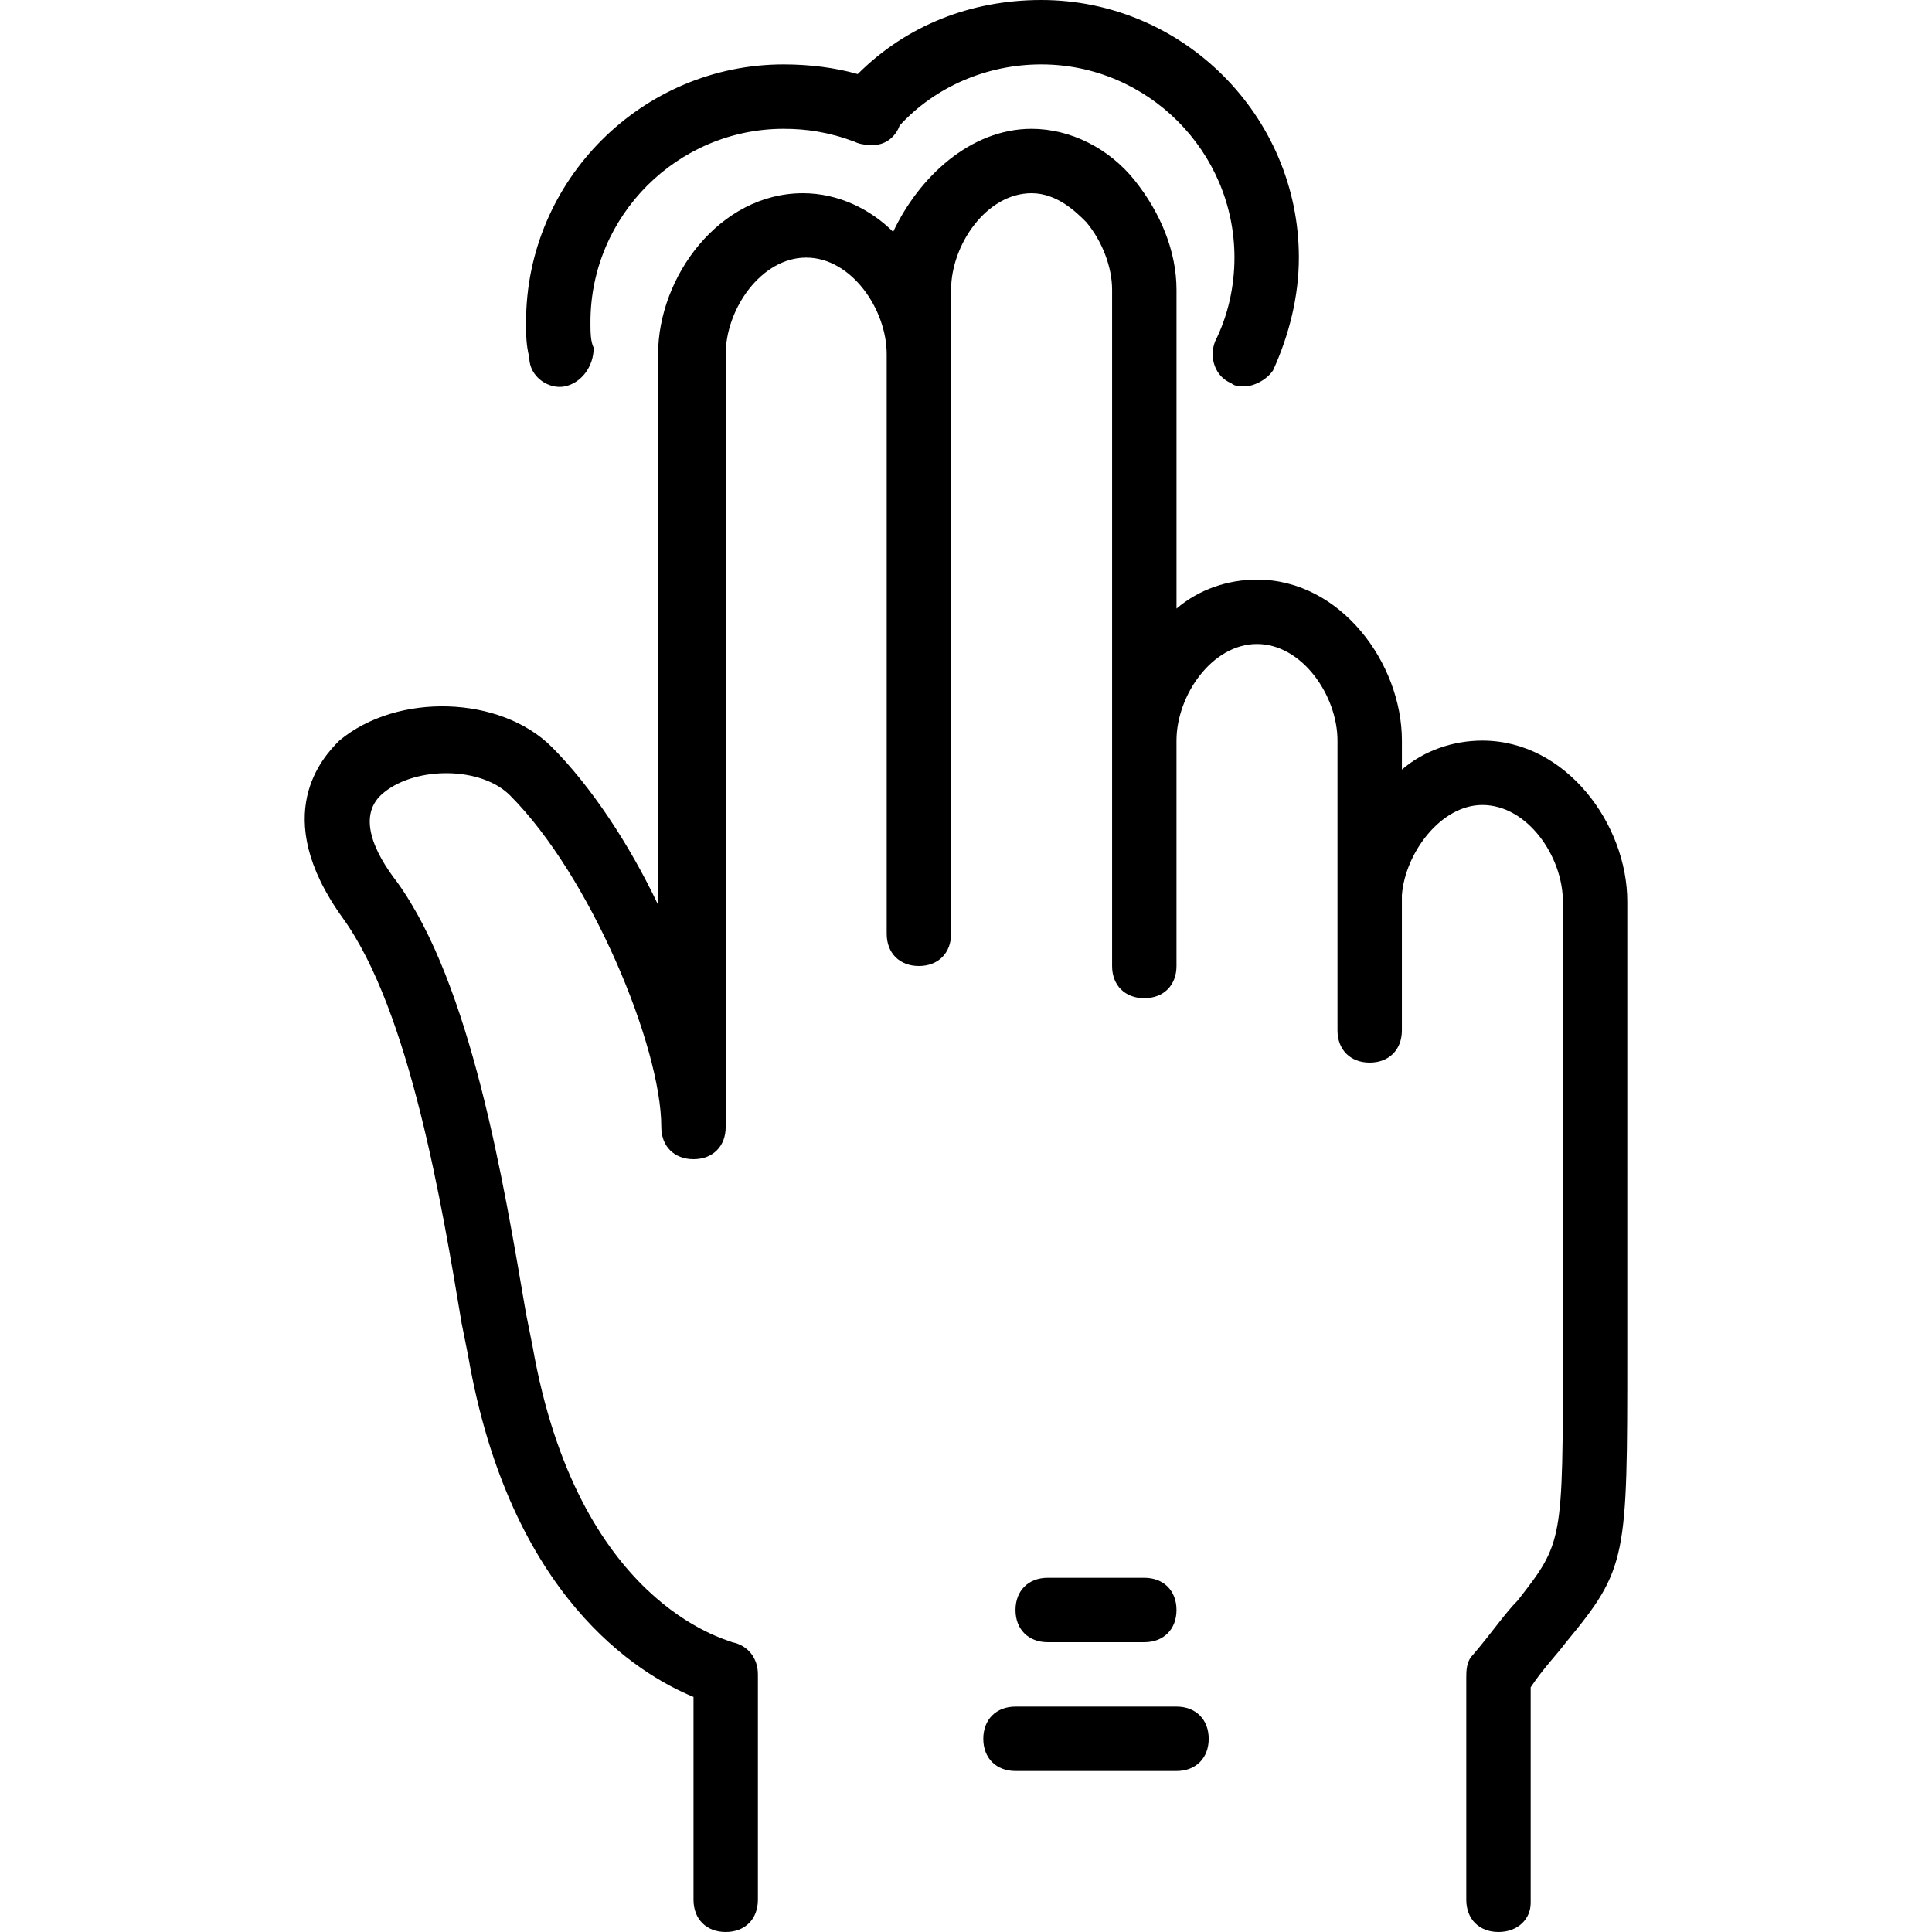
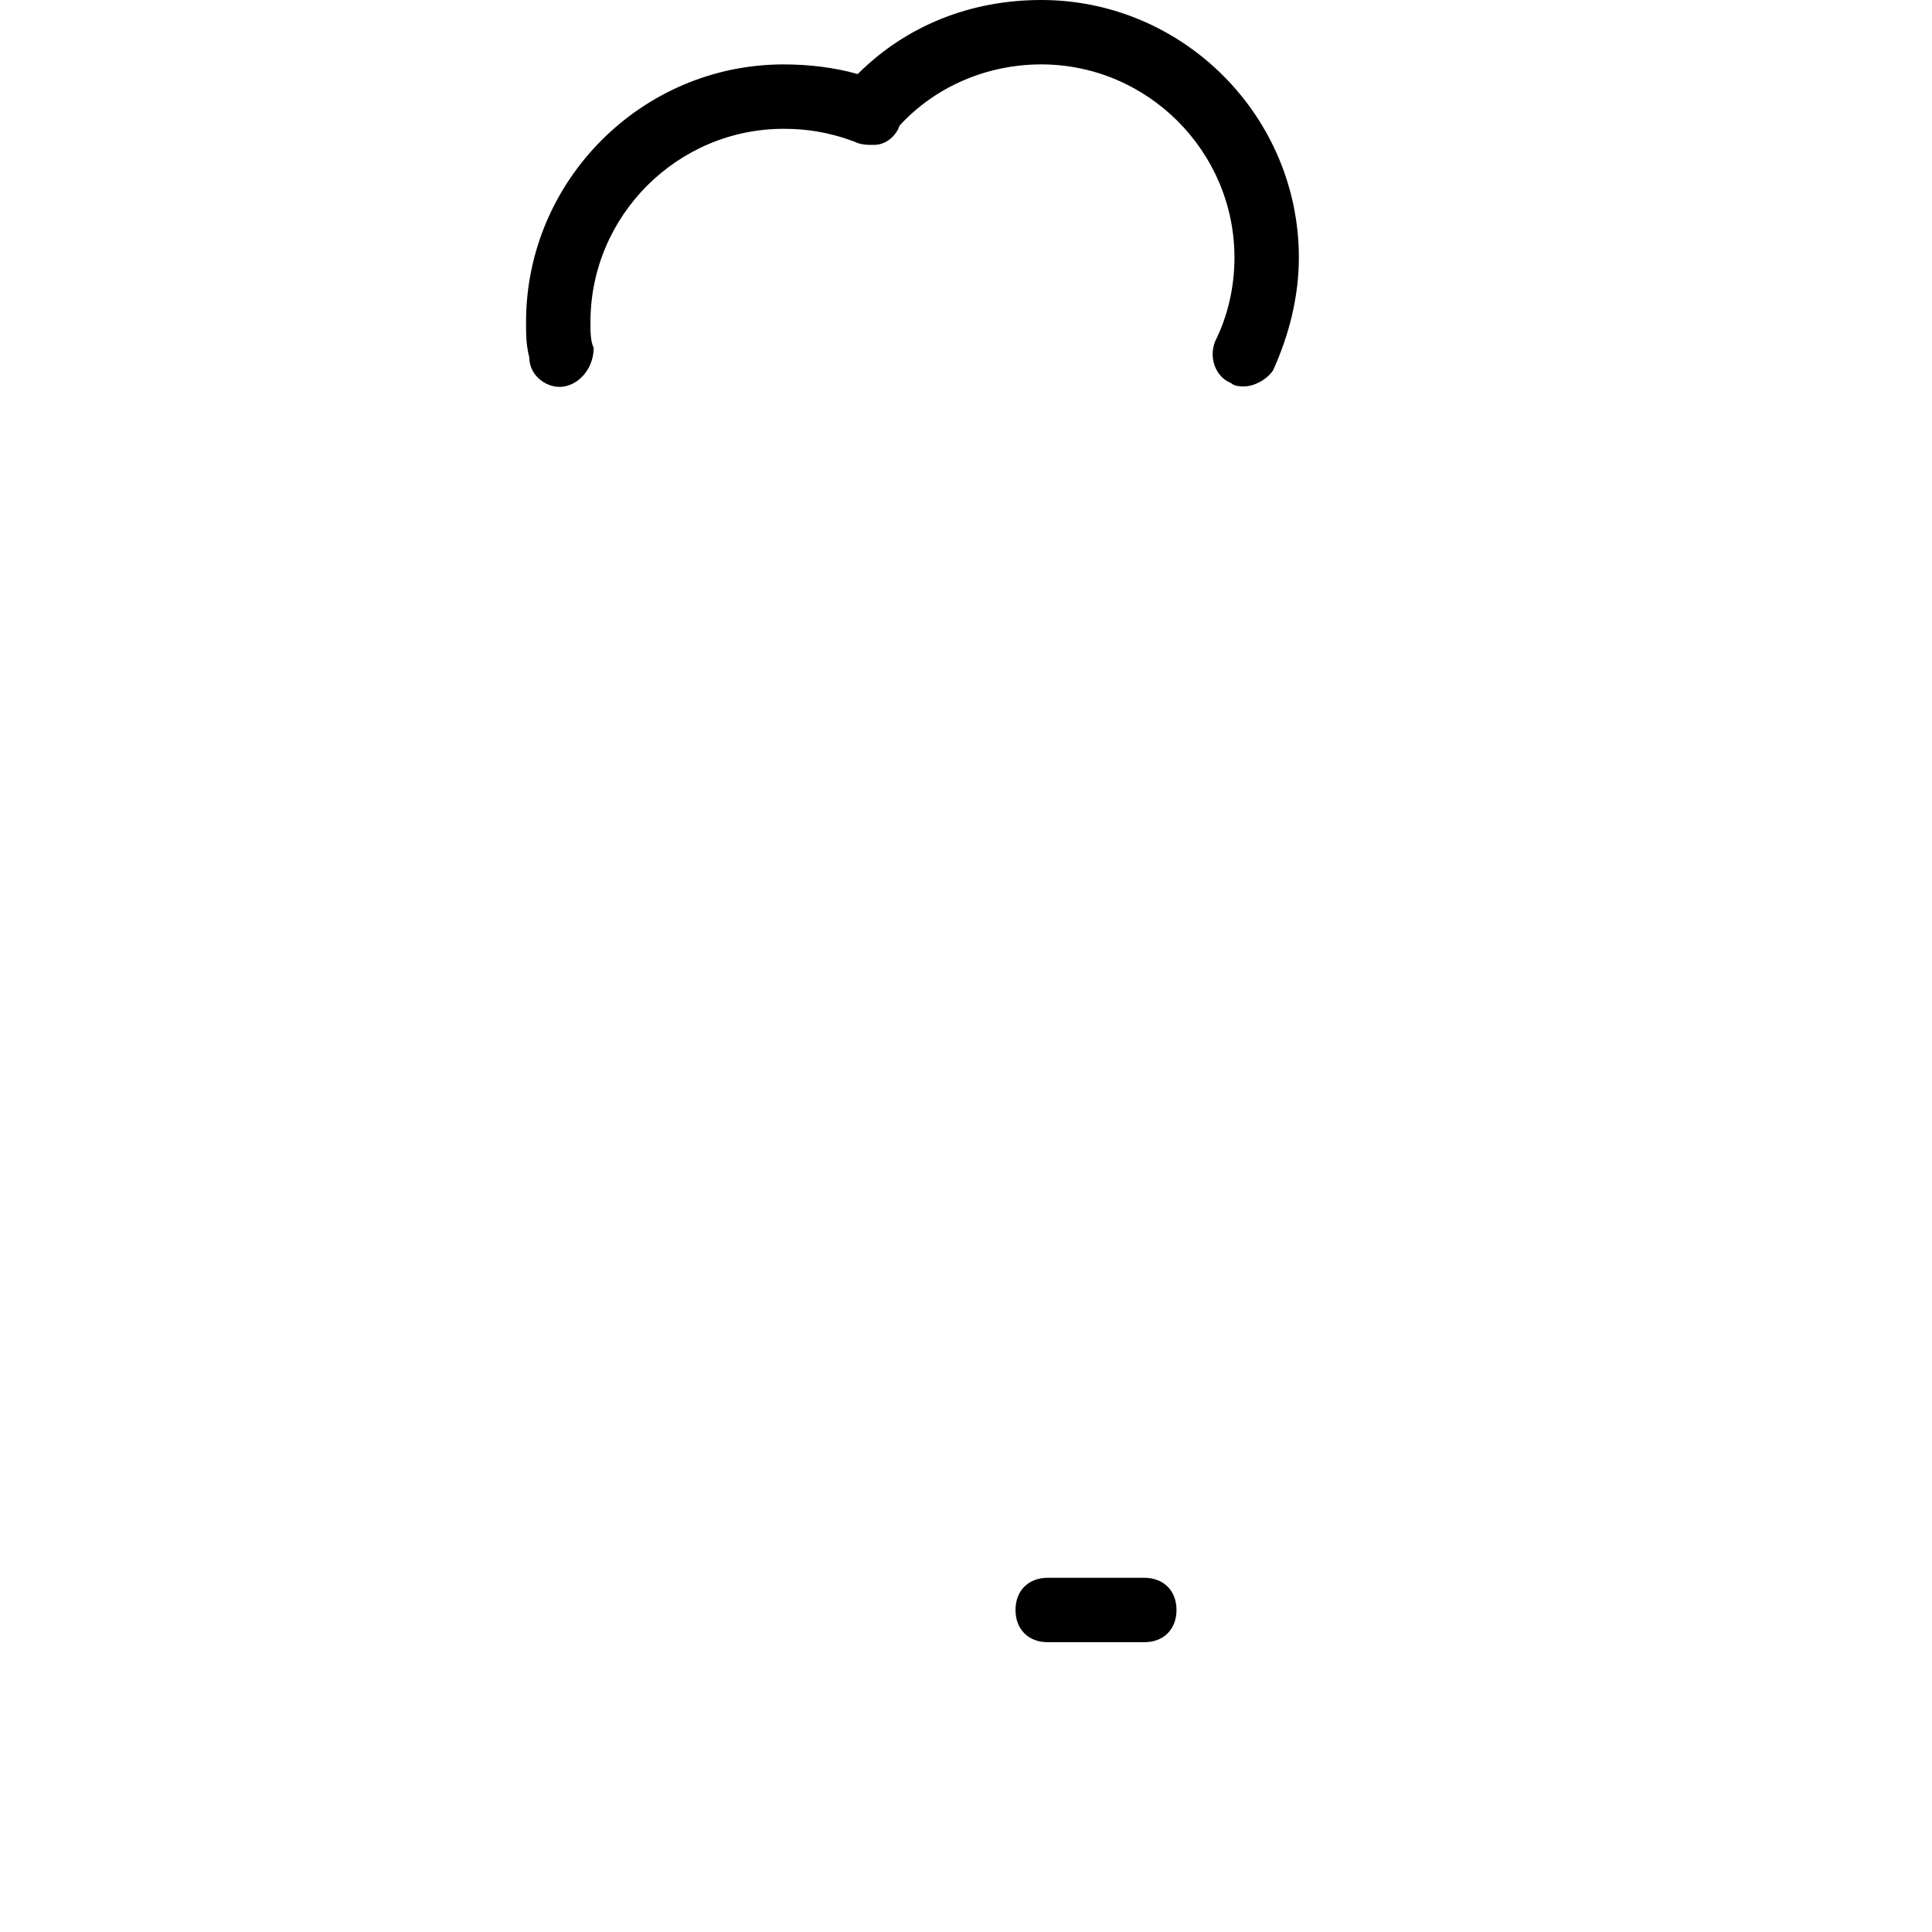
<svg xmlns="http://www.w3.org/2000/svg" version="1.1" id="Layer_1" x="0px" y="0px" viewBox="0 0 512 512" style="enable-background:new 0 0 512 512;" xml:space="preserve">
  <g>
    <g>
-       <path d="M392.852,196.267c-7.68,0-15.36,2.56-21.333,7.68v-7.68c0-20.48-16.213-42.667-38.4-42.667    c-7.68,0-15.36,2.56-21.333,7.68V76.8c0-10.24-4.267-20.48-11.093-29.013c-6.827-8.533-17.067-13.653-27.307-13.653    c-16.213,0-29.867,12.8-36.693,27.307c-5.973-5.973-14.507-10.24-23.893-10.24c-22.187,0-38.4,22.187-38.4,42.667v145.92    c-7.68-16.213-17.92-31.573-28.16-41.813c-13.653-13.653-40.96-14.507-56.32-1.707c-4.267,4.267-18.773,19.627,0.853,46.933    c17.92,24.747,26.453,76.8,31.573,107.52l1.707,8.533c11.093,64,45.227,84.48,59.733,90.453v53.76c0,5.12,3.413,8.533,8.533,8.533    s8.533-3.413,8.533-8.533v-59.733c0-4.267-2.56-7.68-6.827-8.533c-1.707-0.853-40.96-10.24-52.907-78.507l-1.707-8.533    c-5.973-34.987-14.507-87.04-34.133-114.347c-5.973-7.68-11.093-17.92-3.413-23.893c8.533-6.827,25.6-6.827,33.28,0.853    c21.333,21.333,40.107,66.56,40.107,87.893c0,5.12,3.413,8.533,8.533,8.533s8.533-3.413,8.533-8.533v-204.8    c0-11.947,9.387-25.6,21.333-25.6s21.333,13.653,21.333,25.6v153.6c0,5.12,3.413,8.533,8.533,8.533s8.533-3.413,8.533-8.533V76.8    c0-11.947,9.387-25.6,21.333-25.6c6.827,0,11.947,5.12,14.507,7.68c4.267,5.12,6.827,11.947,6.827,17.92V256    c0,5.12,3.413,8.533,8.533,8.533s8.533-3.413,8.533-8.533v-59.733c0-11.947,9.387-25.6,21.333-25.6s21.333,13.653,21.333,25.6    v40.96c0,0.853,0,0.853,0,1.707v34.133c0,5.12,3.413,8.533,8.533,8.533s8.533-3.413,8.533-8.533v-35.84    c0.853-11.093,10.24-23.893,21.333-23.893c11.947,0,21.333,13.653,21.333,25.6V358.4c0,50.347,0,50.347-11.947,65.707    c-3.413,3.413-6.827,8.533-11.947,14.507c-1.707,1.707-1.707,4.267-1.707,5.973v58.88c0,5.12,3.413,8.533,8.533,8.533    s8.533-3.413,8.533-7.68v-57.173c3.413-5.12,6.827-8.533,9.387-11.947c16.213-19.627,16.213-22.187,16.213-76.8V238.933    C431.252,218.453,415.038,196.267,392.852,196.267z" />
-     </g>
+       </g>
  </g>
  <g>
    <g>
      <path d="M275.945,0c-18.773,0-35.84,6.827-48.64,19.627c-5.973-1.707-12.8-2.56-19.627-2.56c-37.547,0-68.267,30.72-68.267,68.267    c0,3.413,0,5.973,0.853,9.387c0,5.12,5.12,8.533,9.387,7.68s7.68-5.12,7.68-10.24c-0.853-1.707-0.853-4.267-0.853-6.827    c0-28.16,23.04-51.2,51.2-51.2c5.973,0,11.947,0.853,18.773,3.413c1.707,0.853,3.413,0.853,5.12,0.853    c3.413,0,5.973-2.56,6.827-5.12c9.387-10.24,23.04-16.213,37.547-16.213c28.16,0,51.2,23.04,51.2,51.2    c0,7.68-1.707,15.36-5.12,22.187c-1.707,4.267,0,9.387,4.267,11.093c0.853,0.853,2.56,0.853,3.413,0.853    c2.56,0,5.973-1.707,7.68-4.267c4.267-9.387,6.827-19.627,6.827-29.867C344.212,30.72,313.492,0,275.945,0z" />
    </g>
  </g>
  <g>
    <g>
      <path d="M303.252,418.133h-25.6c-5.12,0-8.533,3.413-8.533,8.533s3.413,8.533,8.533,8.533h25.6c5.12,0,8.533-3.413,8.533-8.533    S308.372,418.133,303.252,418.133z" />
    </g>
  </g>
  <g>
    <g>
-       <path d="M311.785,452.267h-42.667c-5.12,0-8.533,3.413-8.533,8.533c0,5.12,3.413,8.533,8.533,8.533h42.667    c5.12,0,8.533-3.413,8.533-8.533C320.318,455.68,316.905,452.267,311.785,452.267z" />
-     </g>
+       </g>
  </g>
  <g>
</g>
  <g>
</g>
  <g>
</g>
  <g>
</g>
  <g>
</g>
  <g>
</g>
  <g>
</g>
  <g>
</g>
  <g>
</g>
  <g>
</g>
  <g>
</g>
  <g>
</g>
  <g>
</g>
  <g>
</g>
  <g>
</g>
</svg>